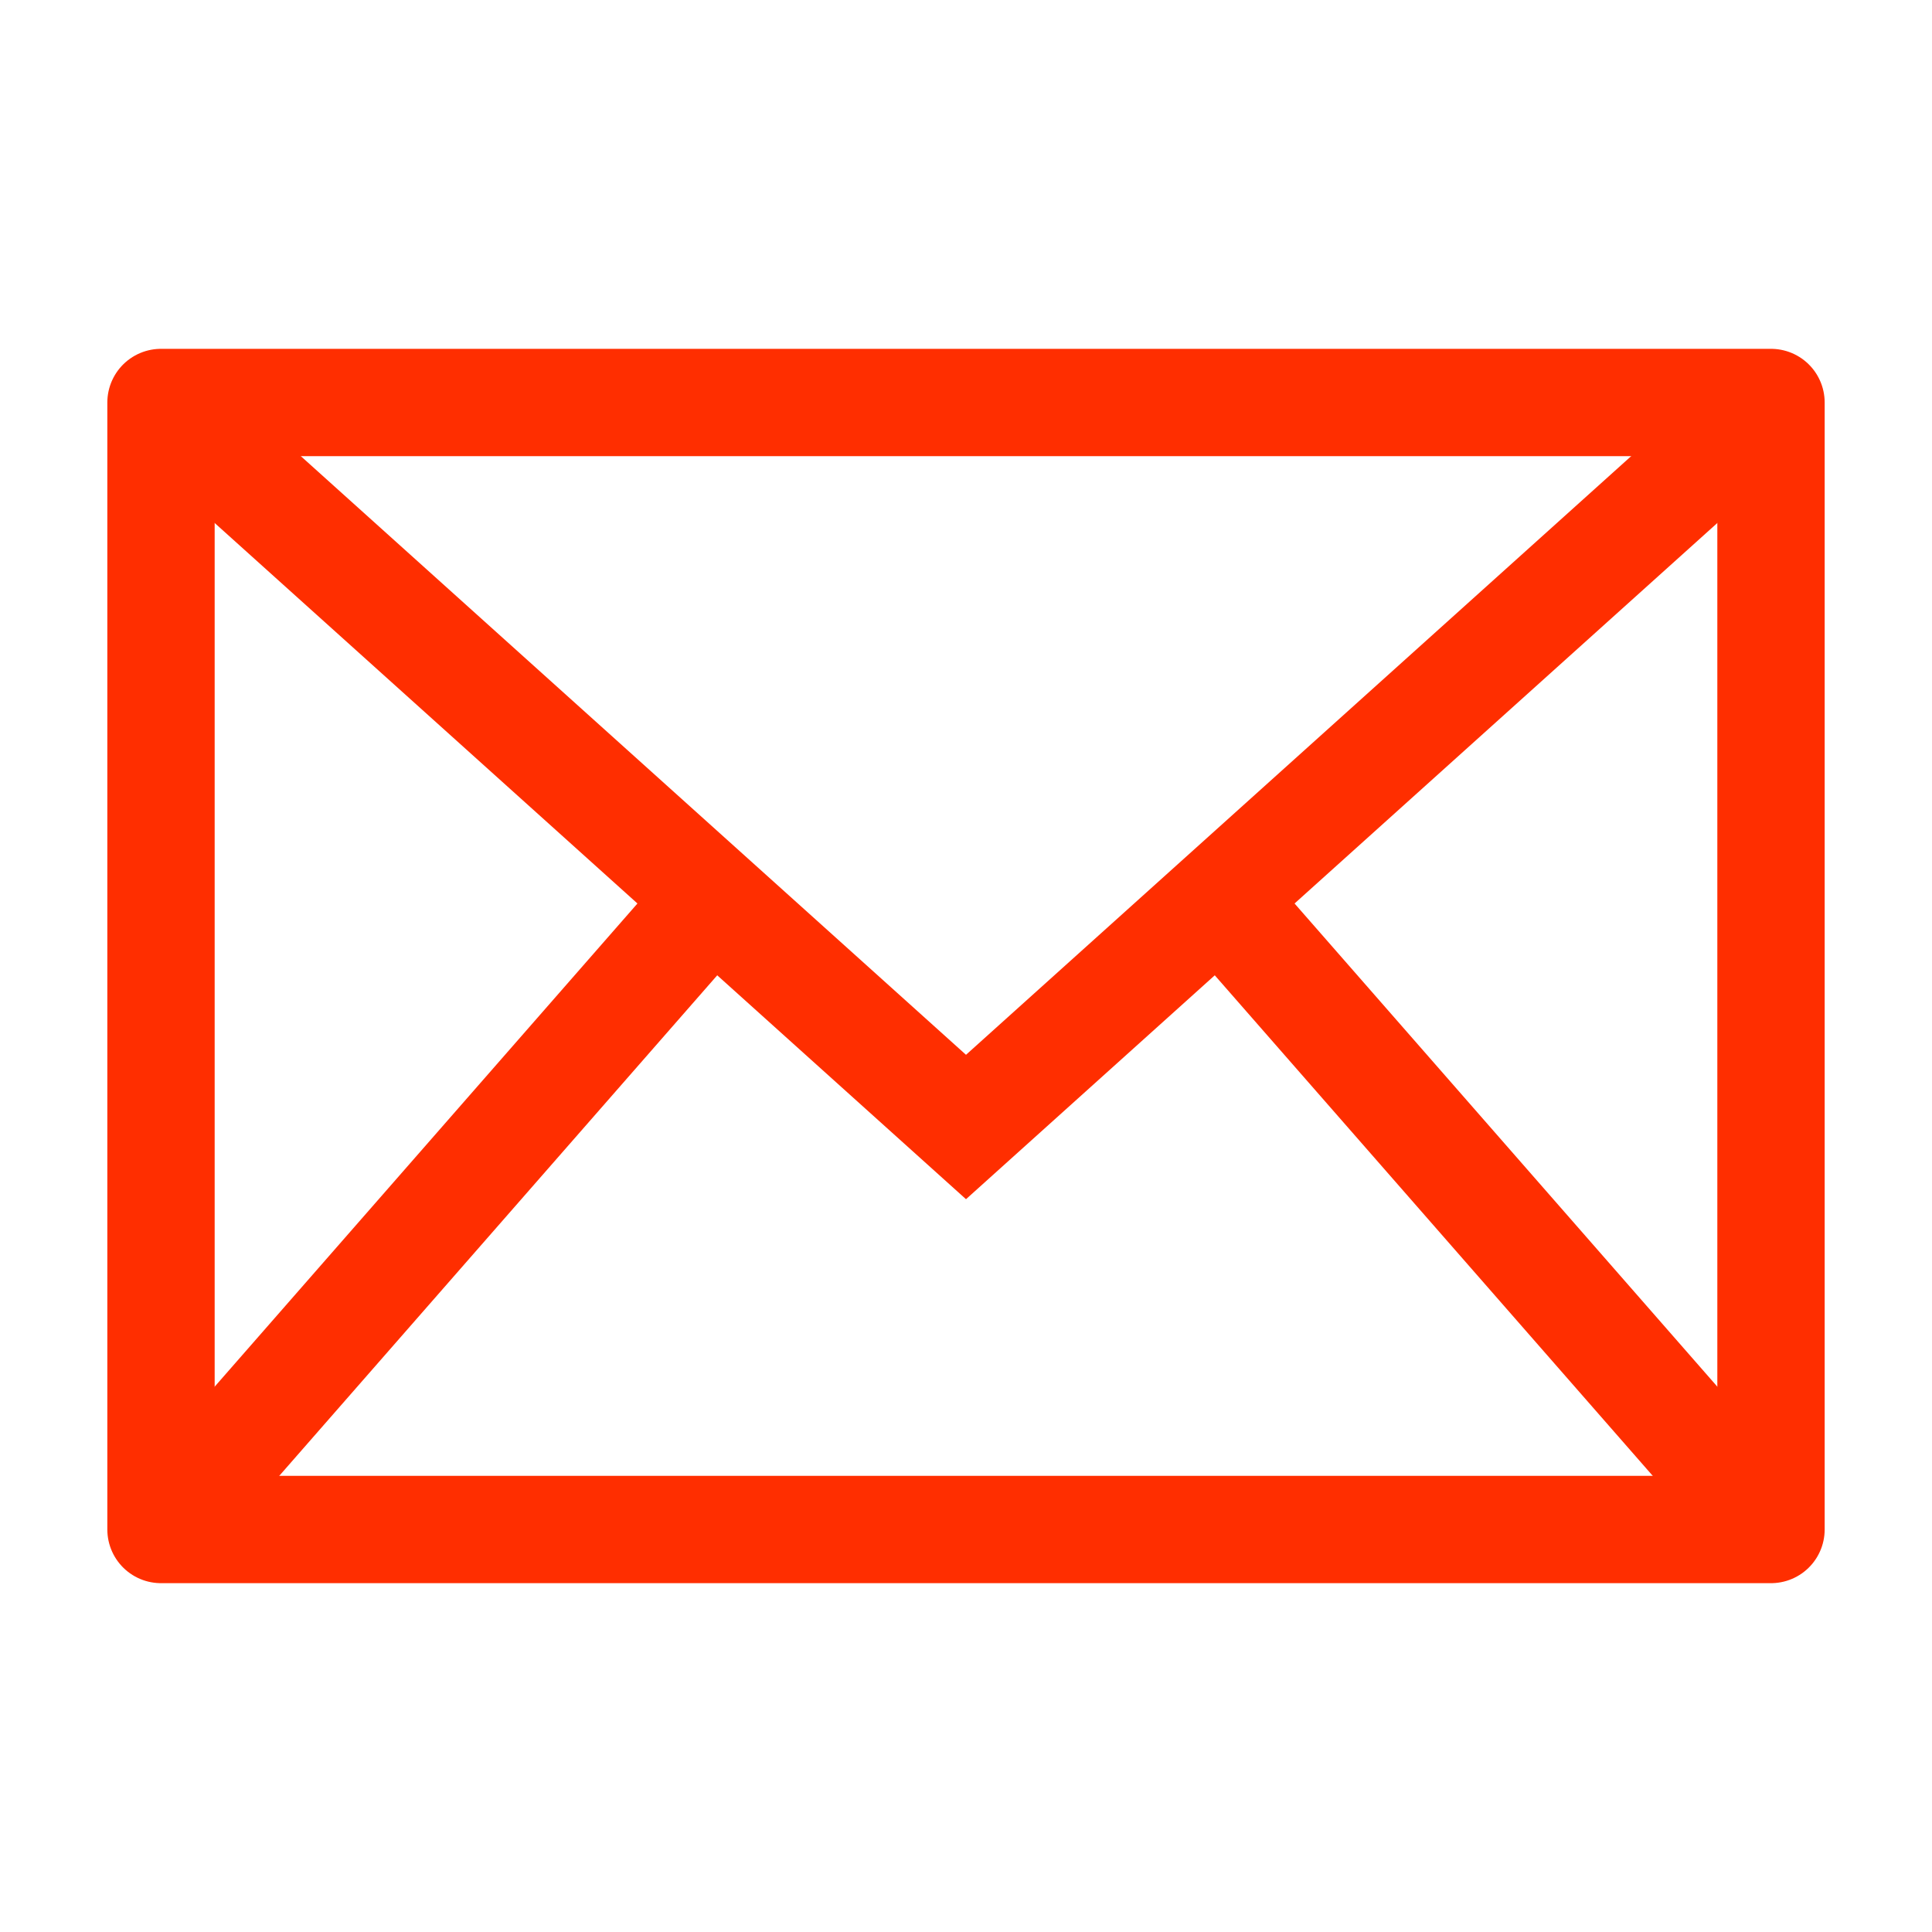
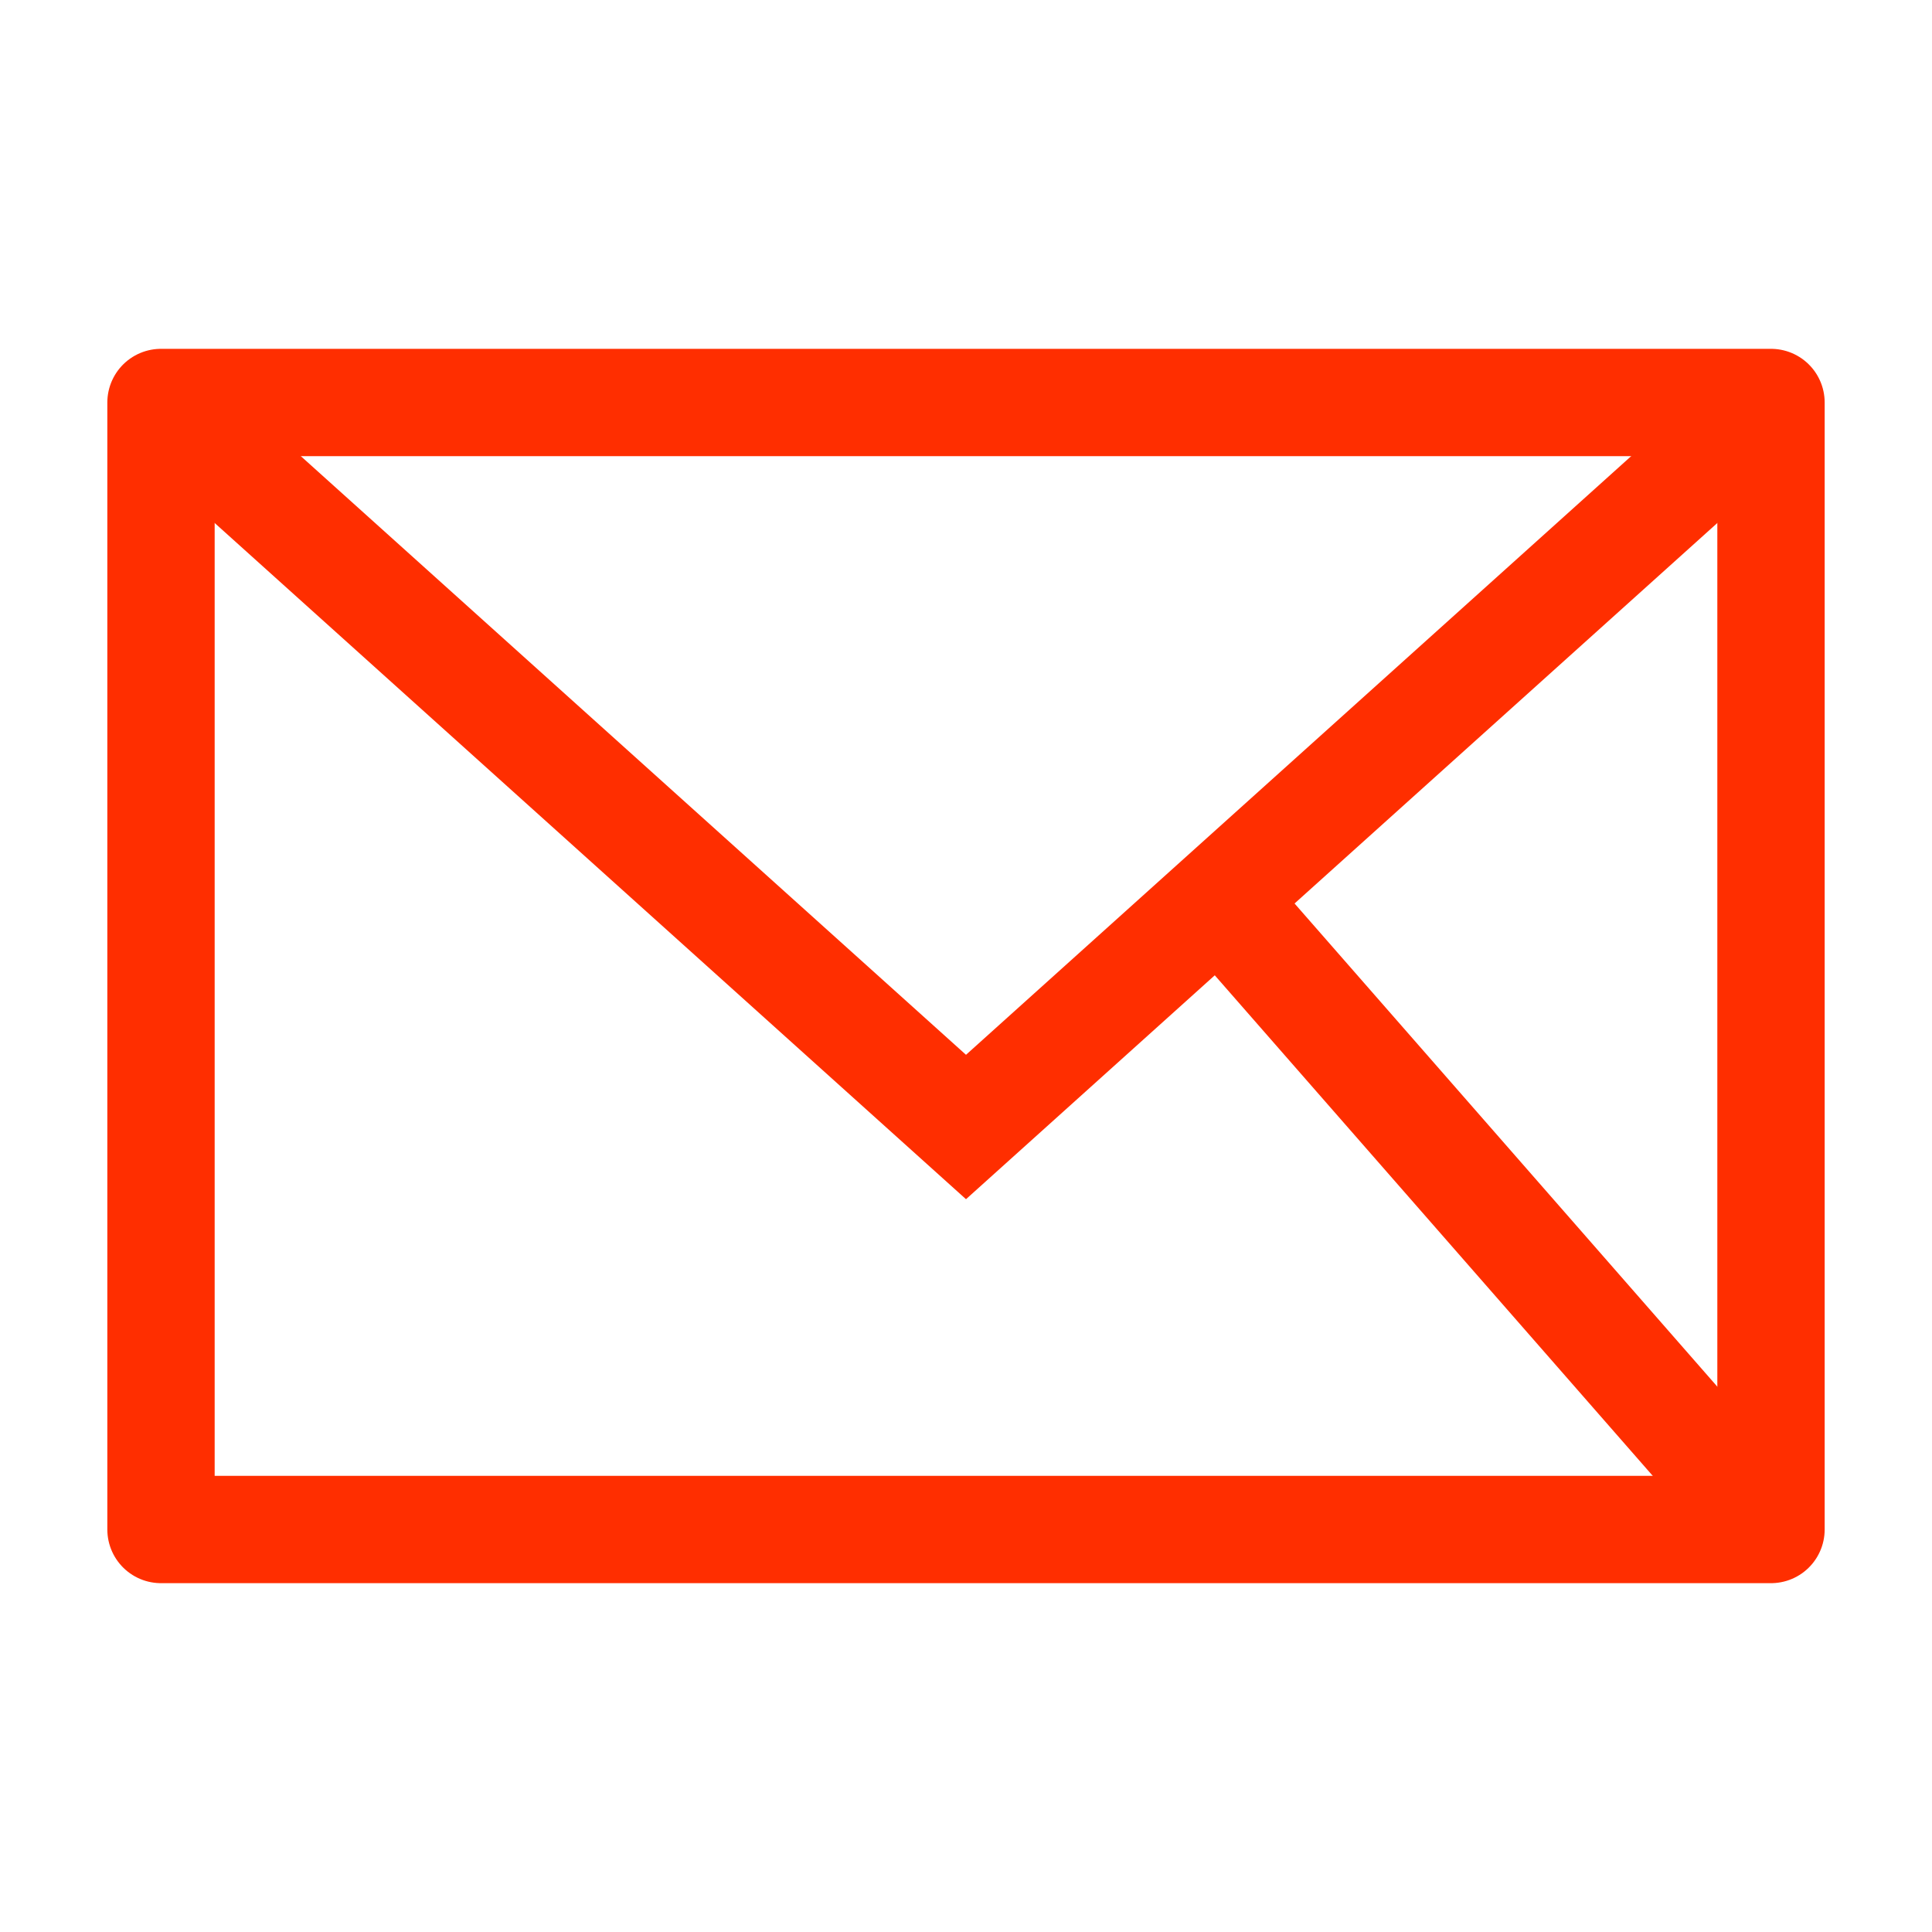
<svg xmlns="http://www.w3.org/2000/svg" width="18" height="18" viewBox="0 0 18 18" fill="none">
  <rect x="1.5" y="3.75" width="15" height="10.5" stroke="#FF2E00" stroke-linecap="round" stroke-linejoin="round" />
  <path d="M1.5 3.75L9 10.5L16.5 3.75" stroke="#FF2E00" />
-   <path d="M1.5 14.25L6.75 8.25" stroke="#FF2E00" />
-   <path fill-rule="evenodd" clip-rule="evenodd" d="M16.5 14.25L11.25 8.25L16.5 14.25Z" stroke="#FF2E00" />
+   <path fill-rule="evenodd" clip-rule="evenodd" d="M16.5 14.25L11.25 8.25Z" stroke="#FF2E00" />
</svg>